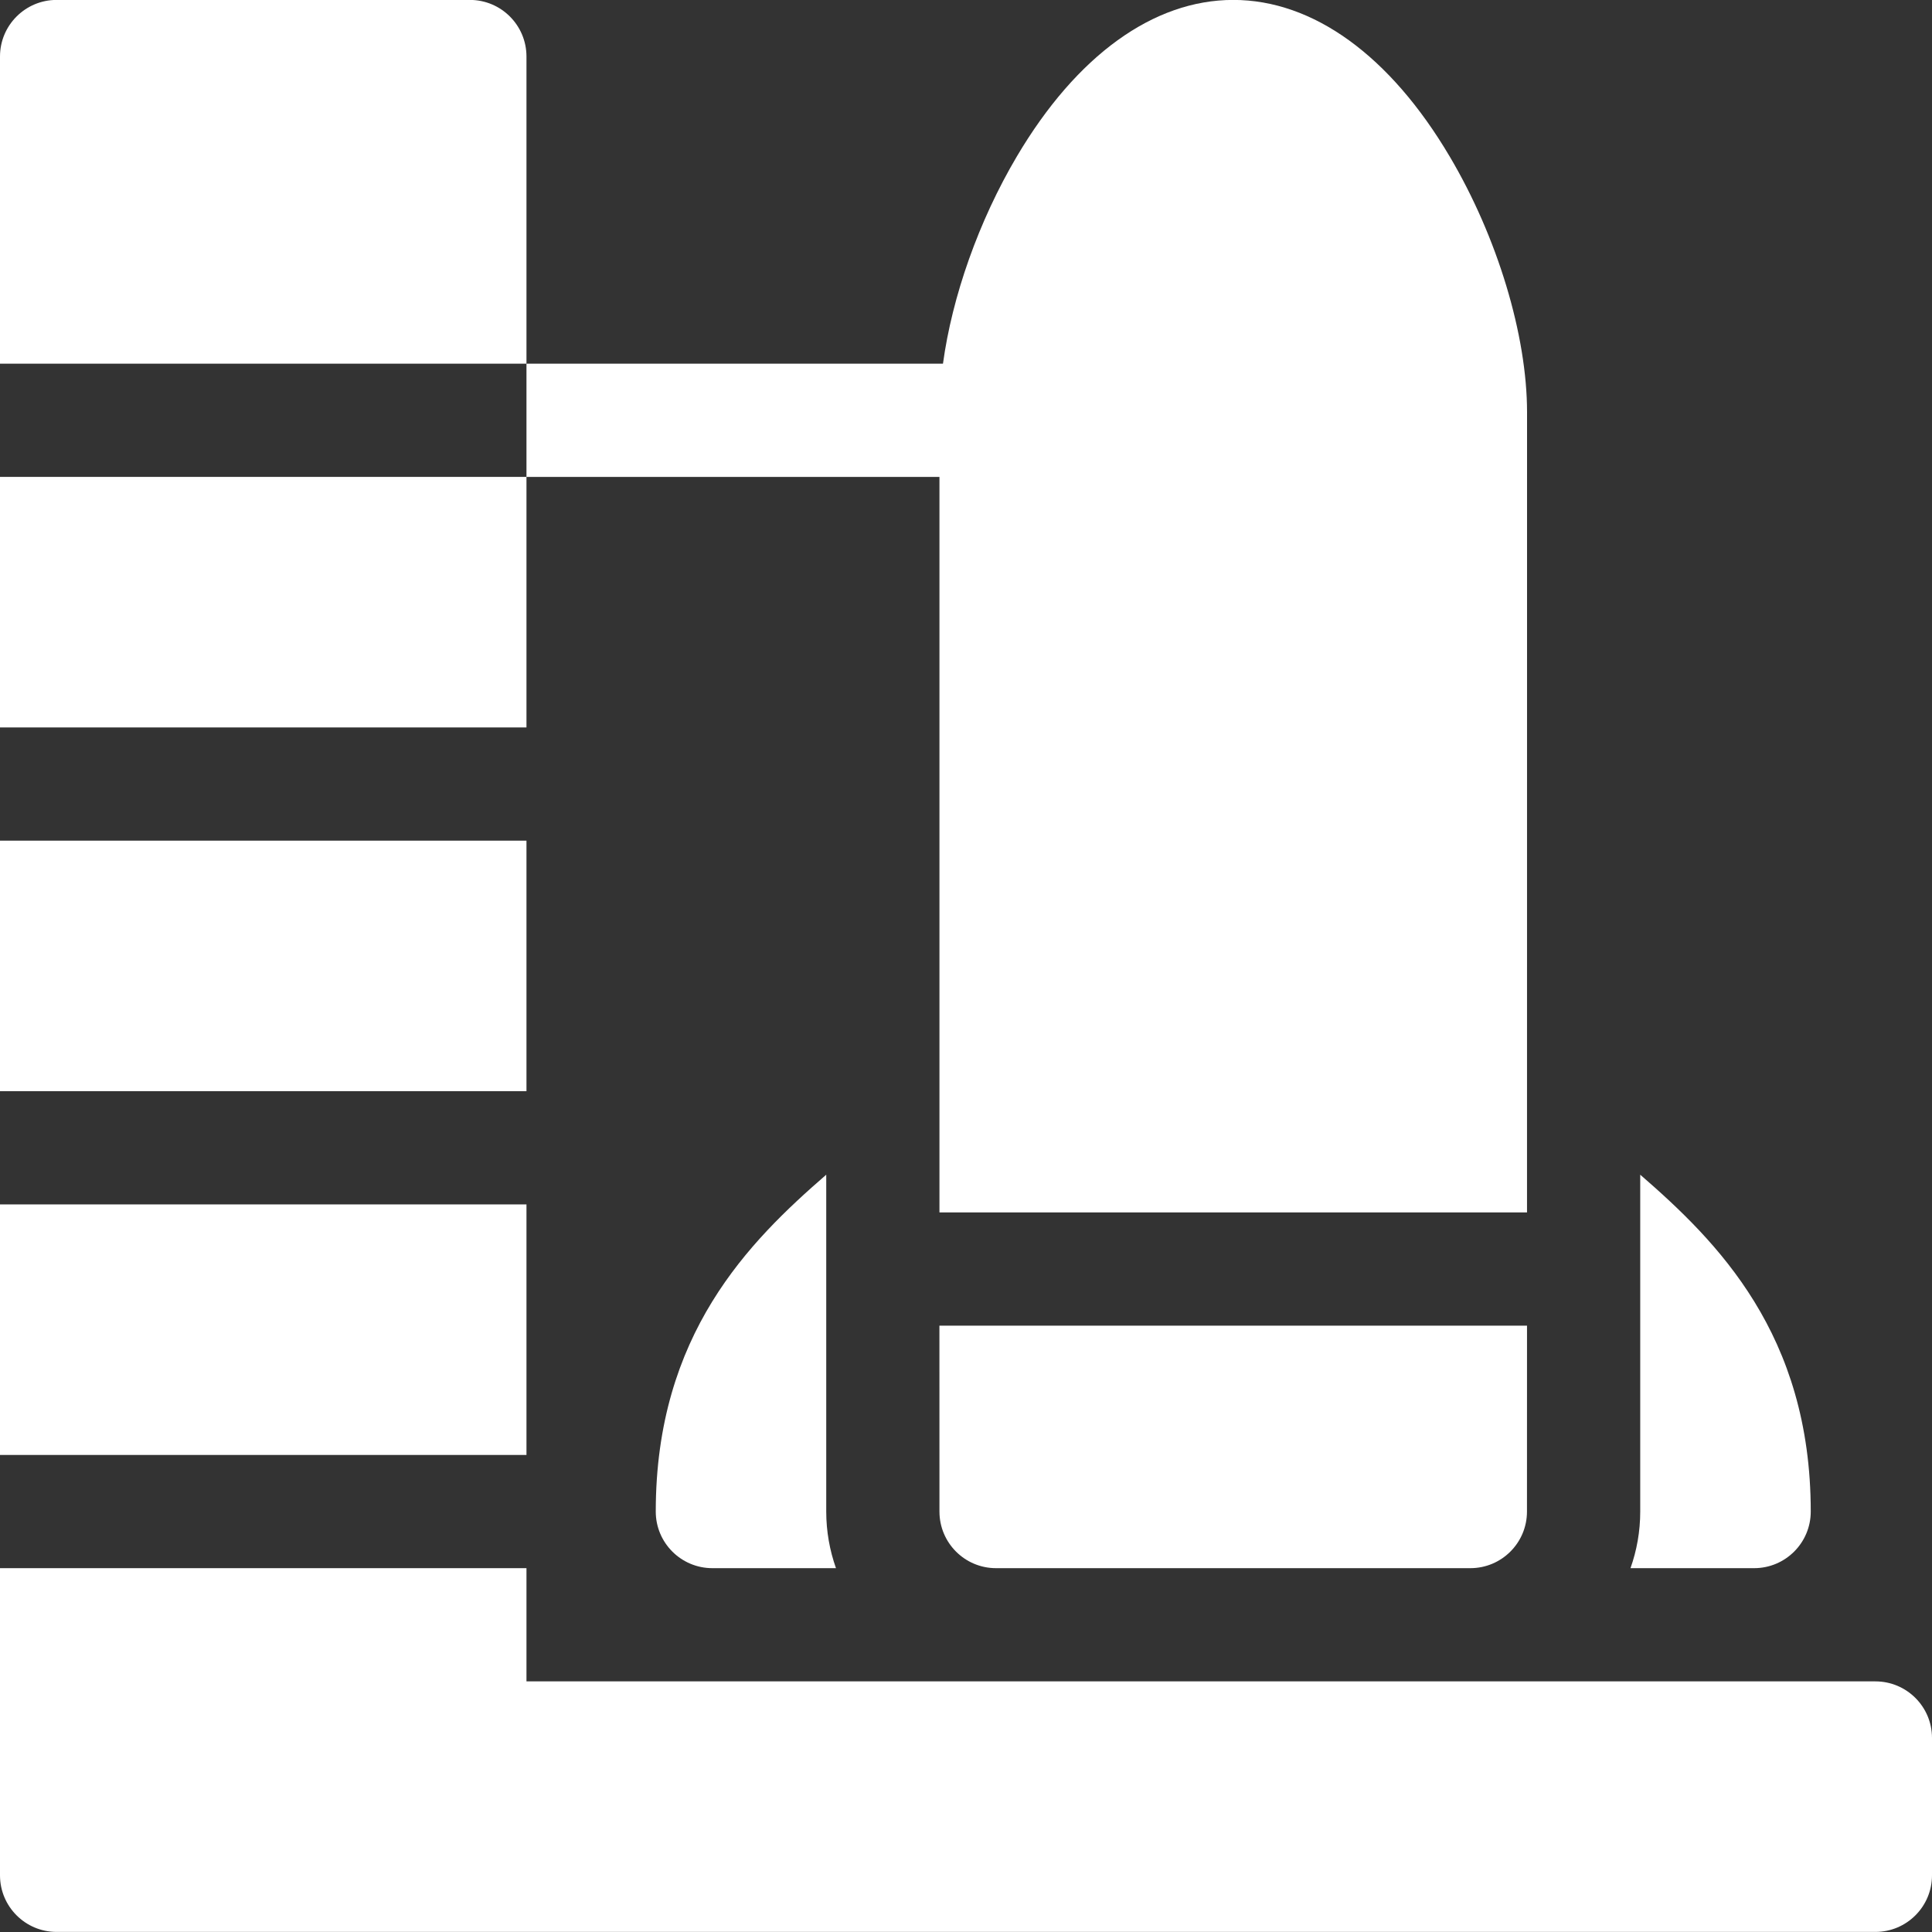
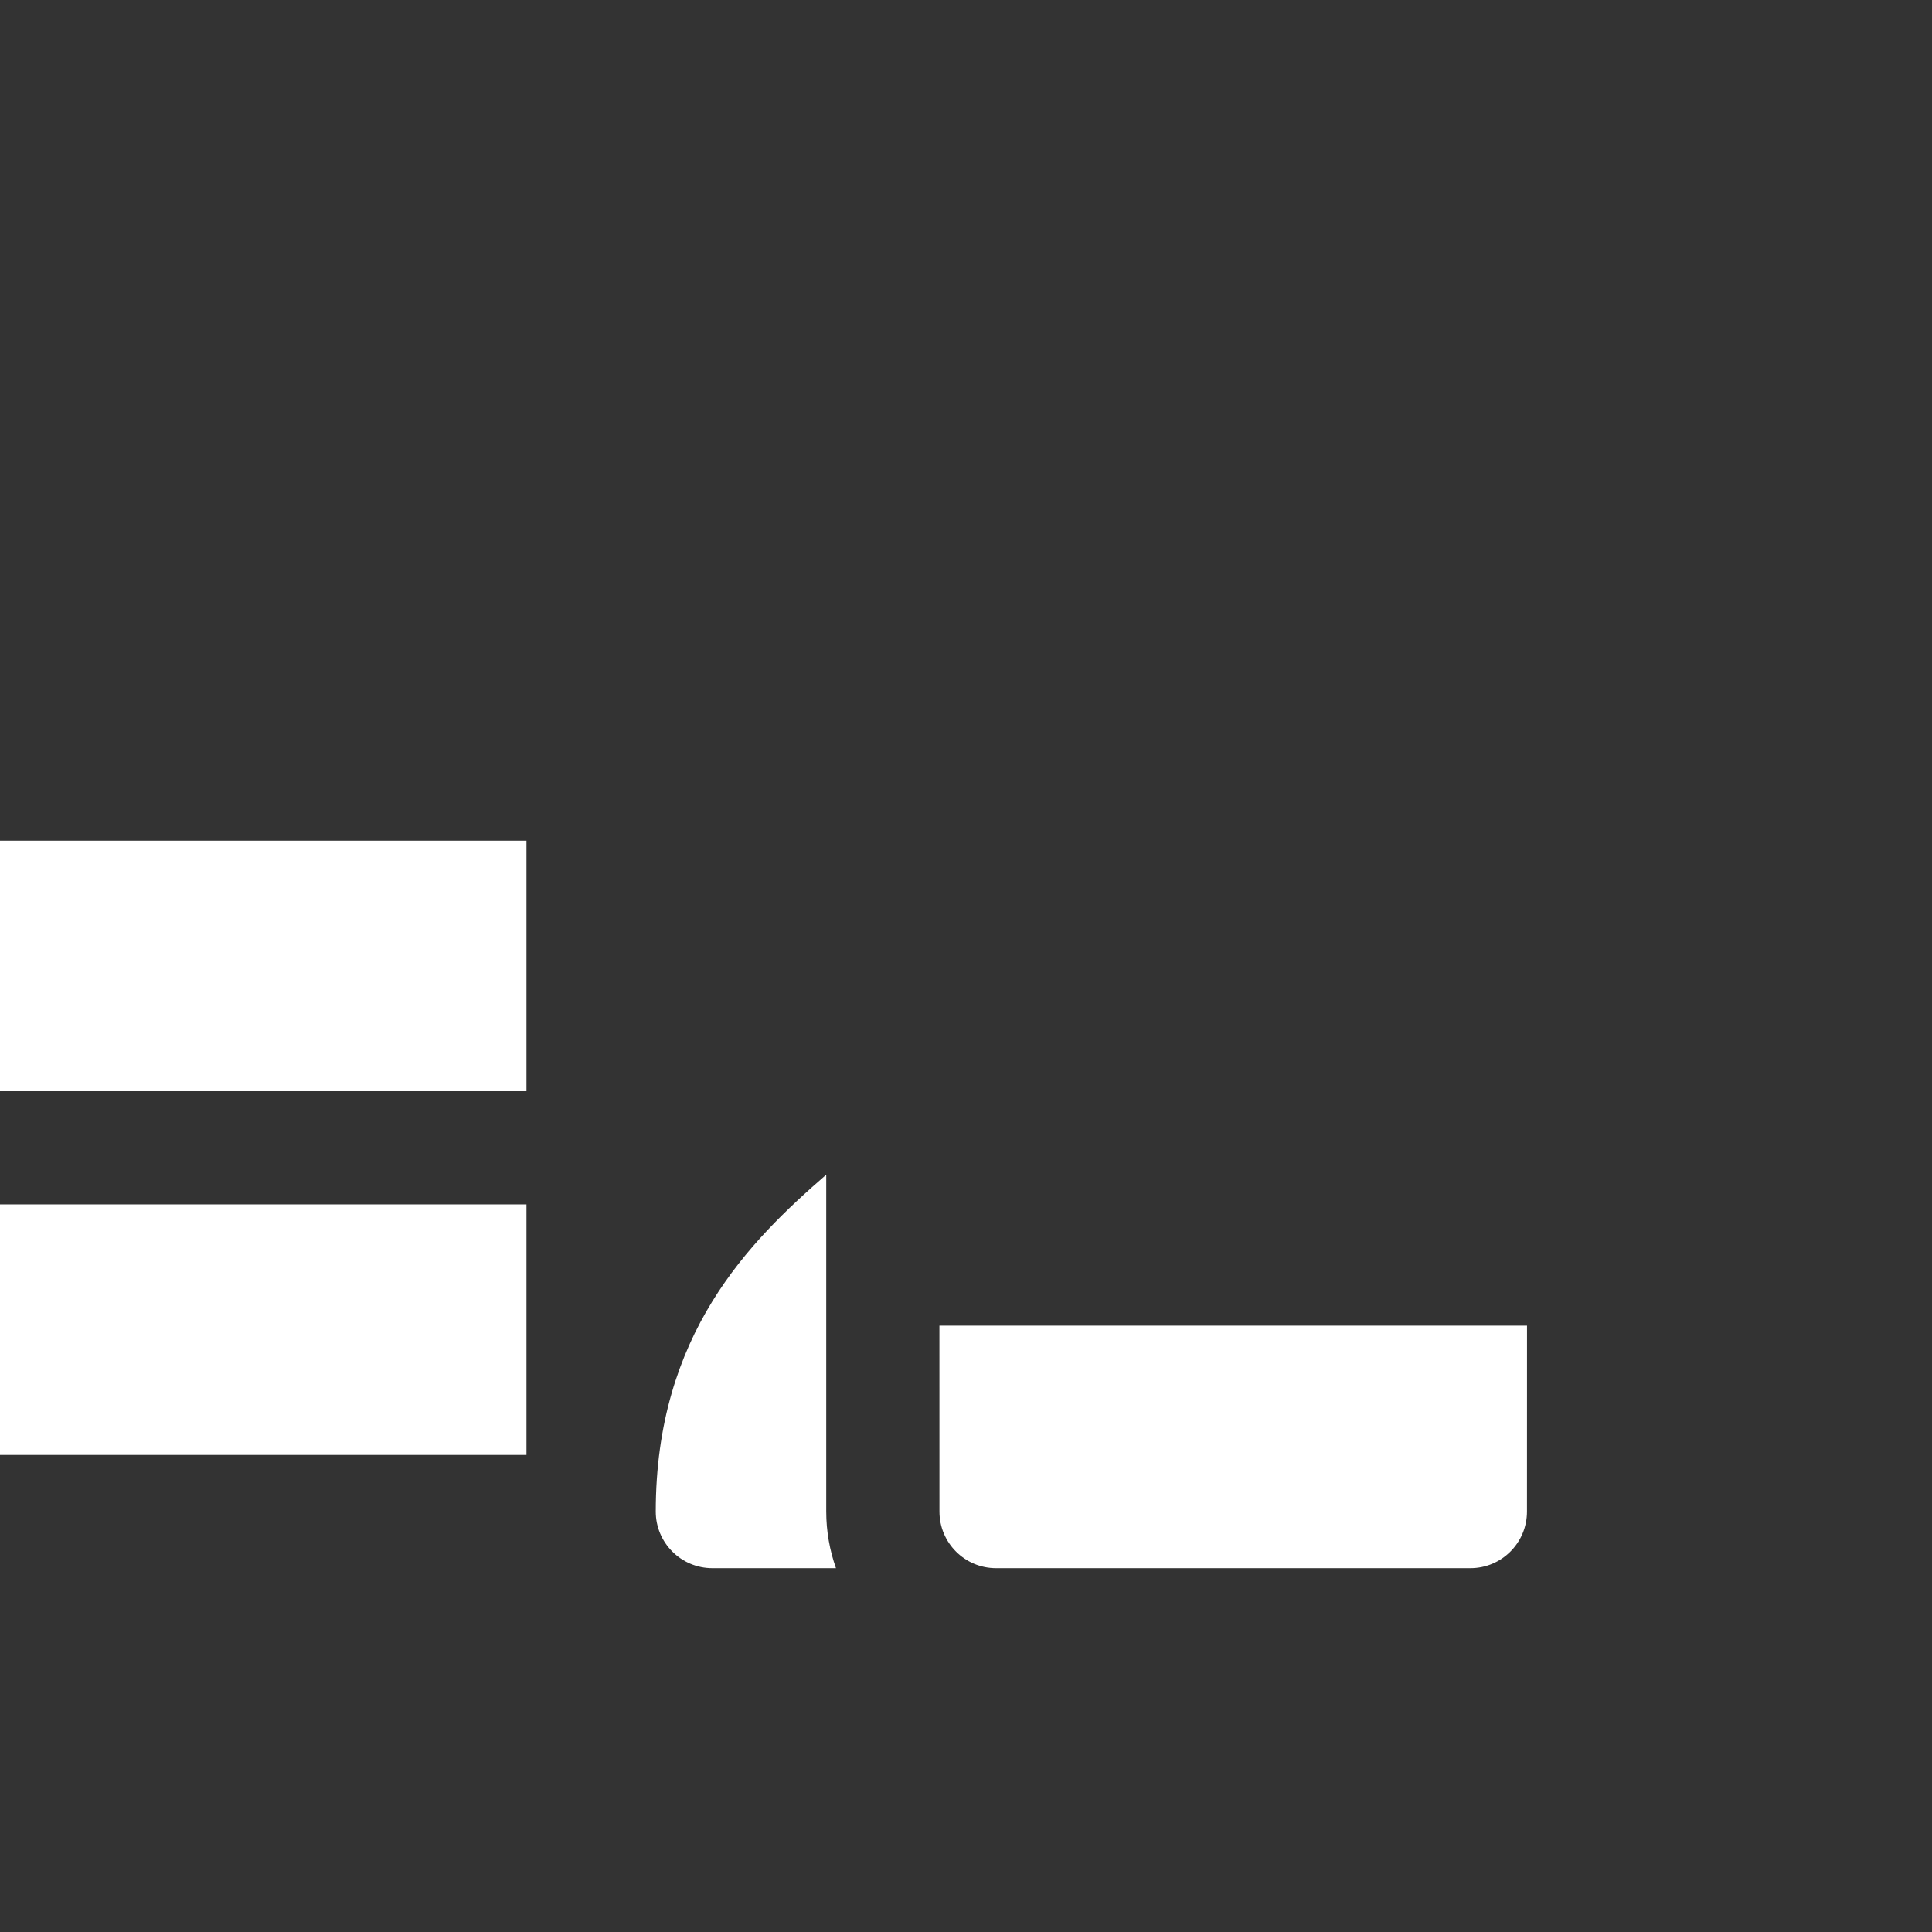
<svg xmlns="http://www.w3.org/2000/svg" width="50" height="50" viewBox="0 0 50 50" fill="none">
  <rect x="0" y="0" width="50" height="50" fill="#333333" stroke="none" />
  <g clip-path="url(#clip0_84_24920)">
    <path d="M0 21.756H13.625V28.24H0V21.756Z" fill="white" />
-     <path d="M0 12.342H13.625V18.826H0V12.342Z" fill="white" />
-     <path d="M12.16 -0.002H1.465C0.656 -0.002 0 0.654 0 1.463V9.412H13.625V1.463C13.625 0.654 12.969 -0.002 12.16 -0.002Z" fill="white" />
-     <path d="M0 31.17H13.625V37.654H0V31.17Z" fill="white" />
-     <path d="M48.535 43.514H13.625V40.584H0V48.533C0 49.342 0.656 49.998 1.465 49.998H12.16H48.535C49.344 49.998 50 49.342 50 48.533V44.978C50 44.169 49.344 43.514 48.535 43.514Z" fill="white" />
+     <path d="M0 31.17H13.625V37.654H0Z" fill="white" />
    <path d="M25.777 40.584H38.053C38.862 40.584 39.518 39.928 39.518 39.119L39.519 34.308H24.312L24.313 39.119C24.313 39.928 24.968 40.584 25.777 40.584Z" fill="white" />
-     <path d="M24.313 31.378H39.519L39.52 10.671C39.52 8.674 38.753 6.137 37.518 4.05C35.973 1.437 33.983 -0.002 31.917 -0.002C29.85 -0.002 27.86 1.437 26.315 4.05C25.328 5.719 24.641 7.674 24.404 9.412H13.625V12.342H24.313L24.313 31.378Z" fill="white" />
-     <path d="M46.862 39.119C46.862 34.527 44.438 32.127 42.449 30.401L42.449 39.119C42.449 39.633 42.36 40.126 42.197 40.584H45.397C46.206 40.584 46.862 39.928 46.862 39.119Z" fill="white" />
    <path d="M16.971 39.119C16.971 39.928 17.627 40.584 18.436 40.584H21.635C21.473 40.126 21.383 39.633 21.383 39.119L21.383 30.401C19.395 32.127 16.971 34.527 16.971 39.119Z" fill="white" />
  </g>
  <defs>
    <clipPath id="clip0_84_24920">
      <rect width="50" height="50" fill="white" transform="translate(0 -0.002)" />
    </clipPath>
  </defs>
</svg>